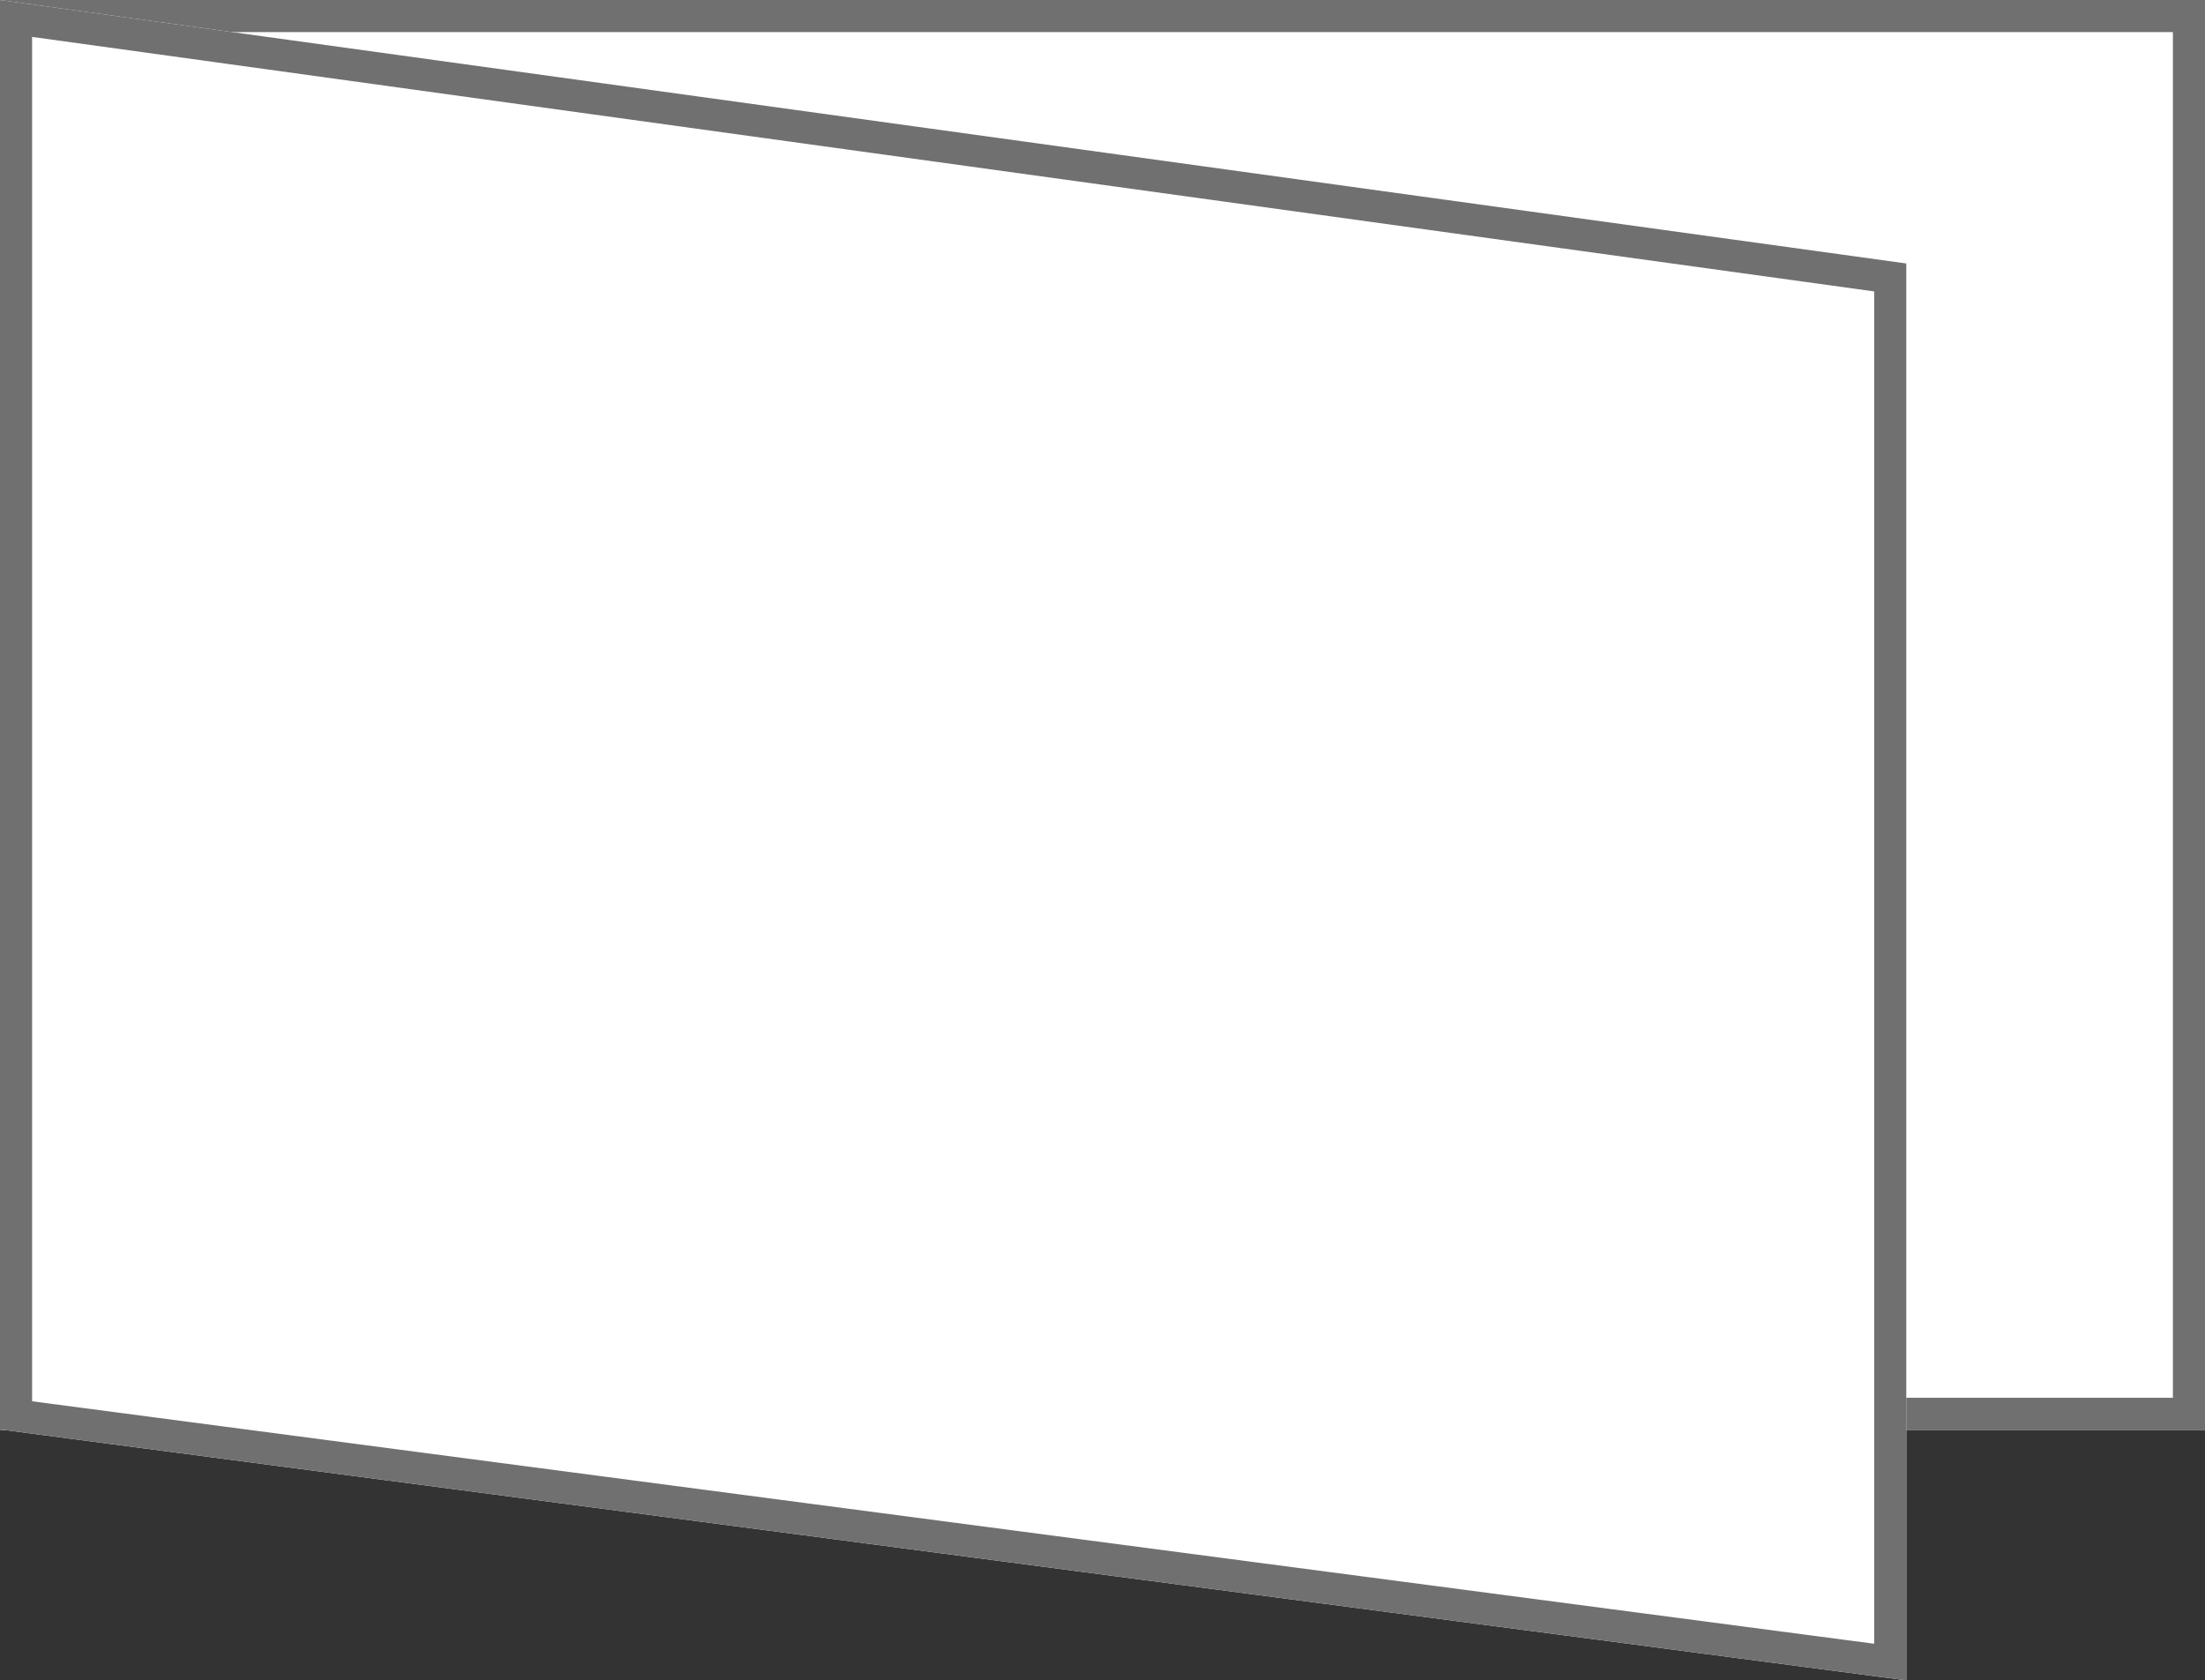
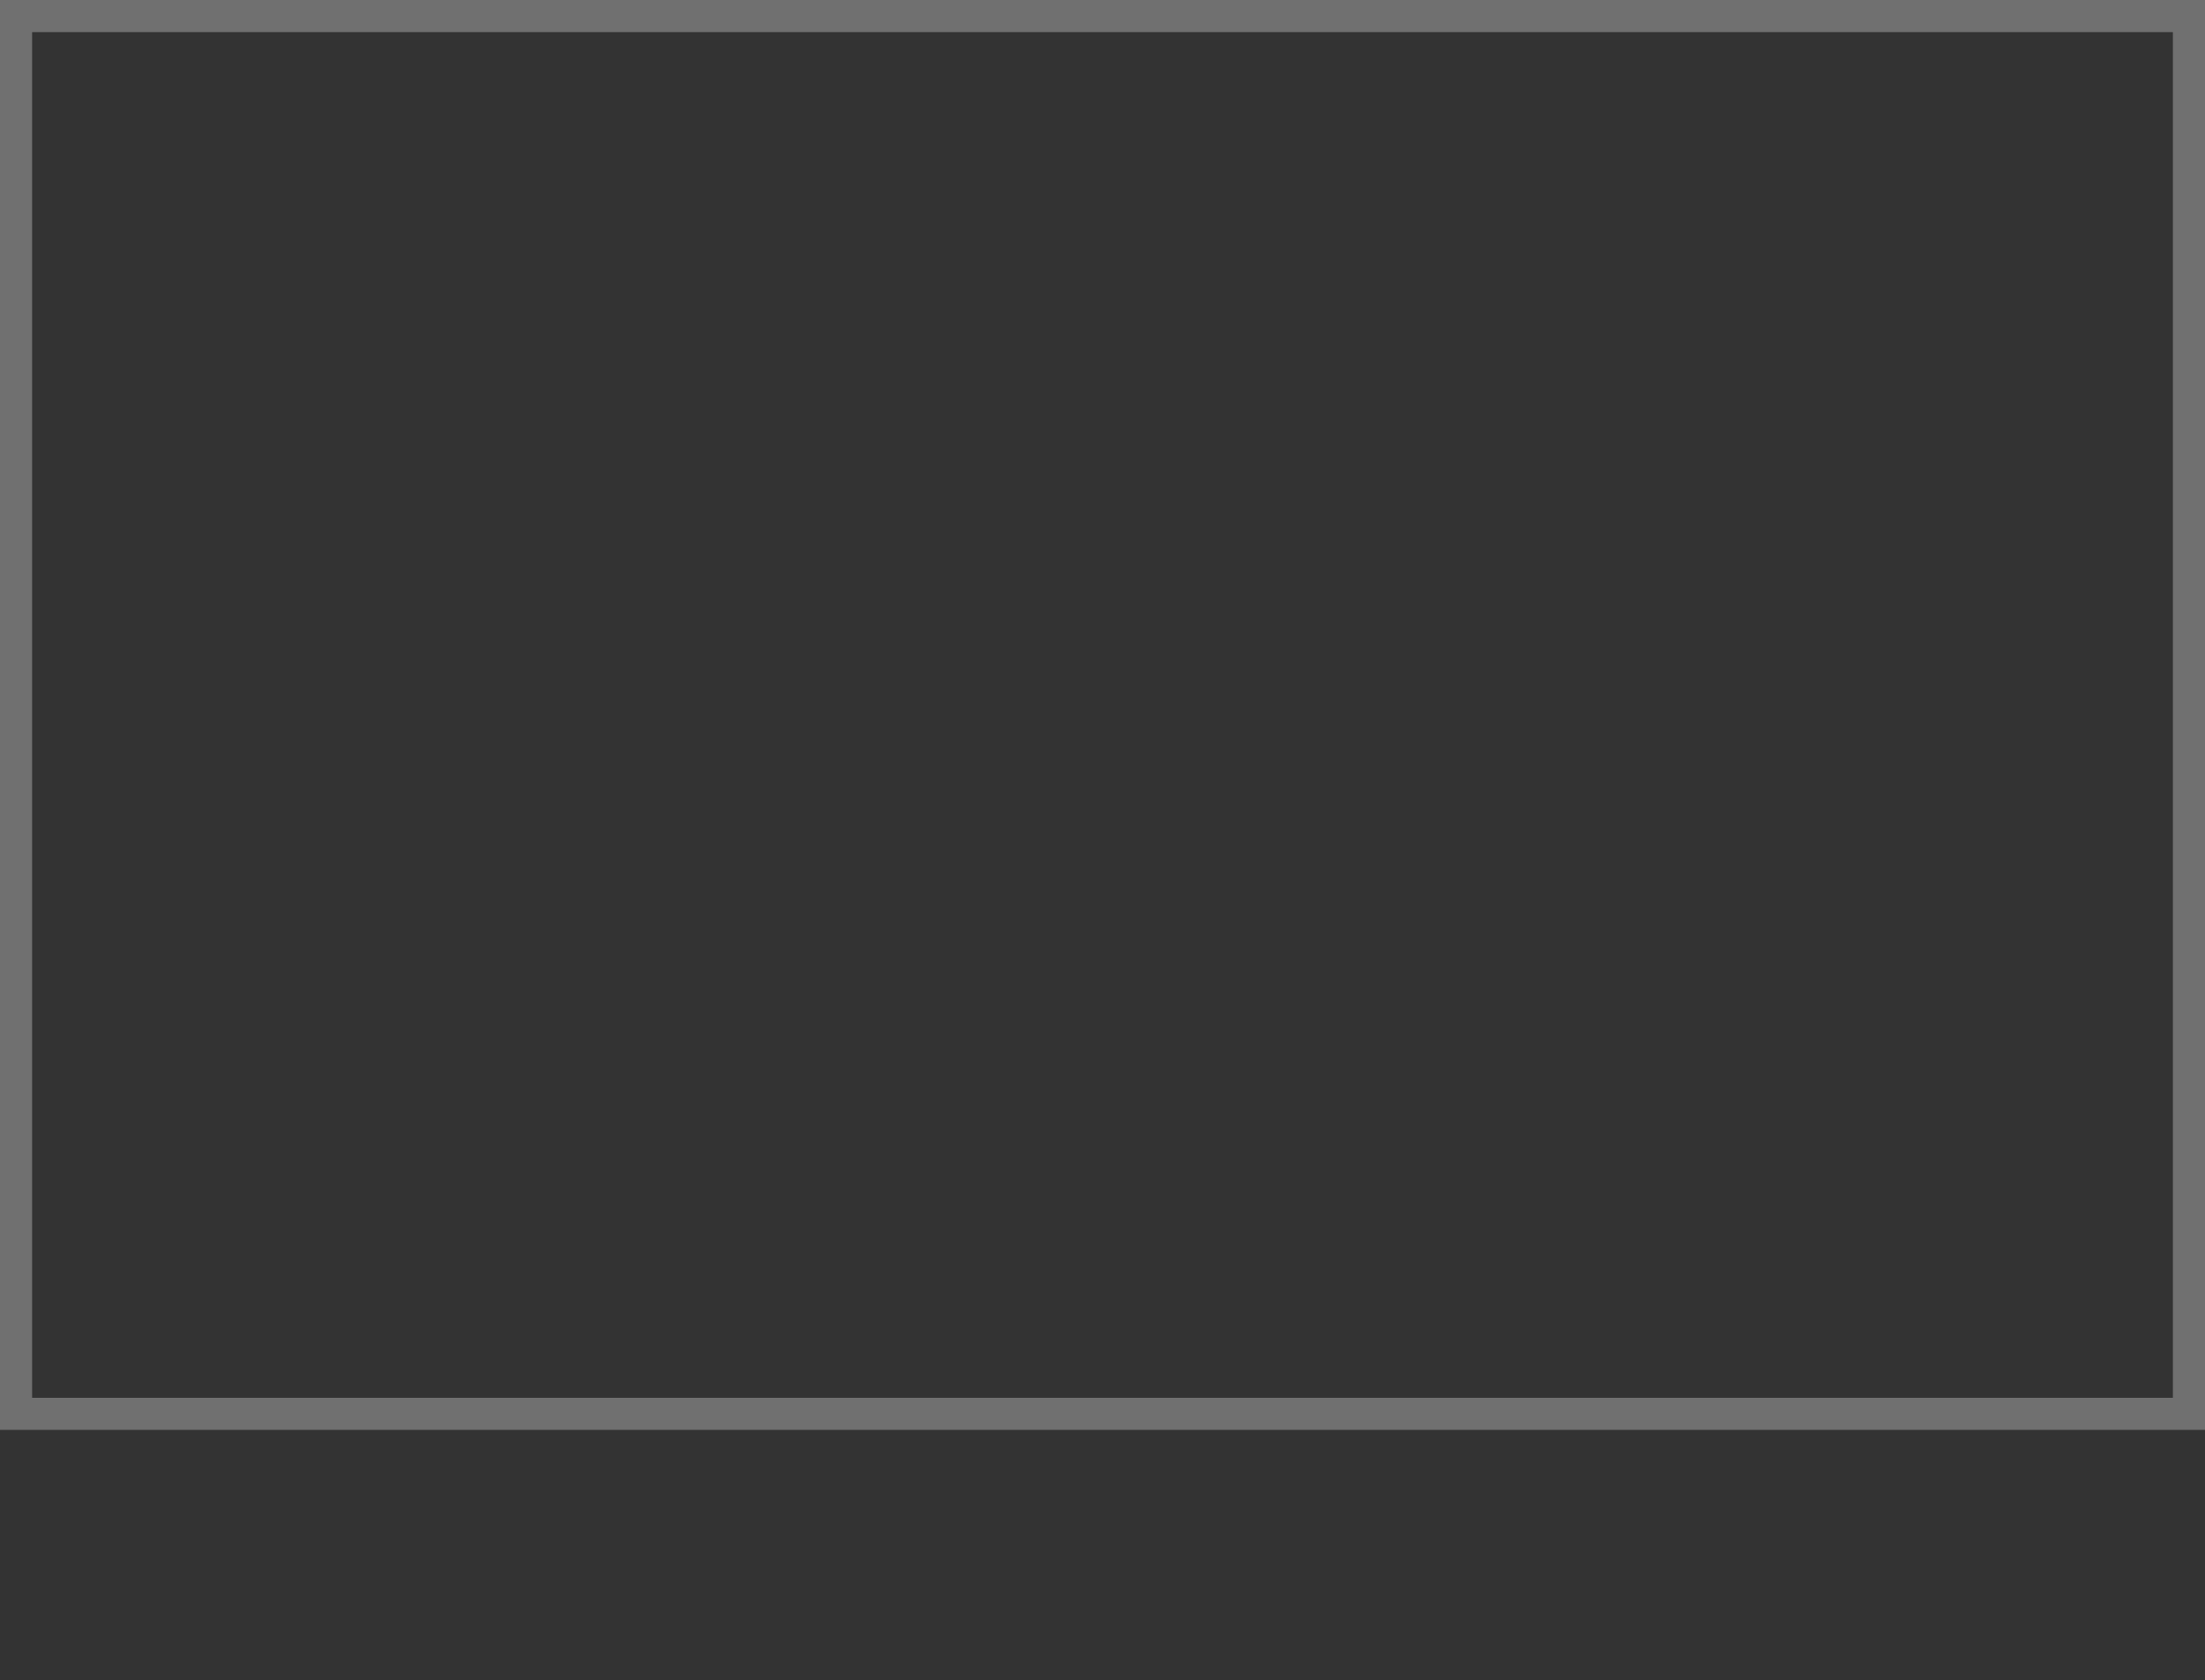
<svg xmlns="http://www.w3.org/2000/svg" width="137.385" height="104.708" viewBox="0 0 137.385 104.708">
  <rect x="0" y="0" width="137.385" height="104.708" fill="#333333" stroke="none" />
  <g id="Groupe_64" data-name="Groupe 64" transform="translate(137.385) rotate(90)">
-     <rect id="Rectangle_61" data-name="Rectangle 61" width="89.101" height="137.385" fill="#fff" />
    <path id="Rectangle_61_-_Contour" data-name="Rectangle 61 - Contour" d="M2,2V135.385H87.1V2H2M0,0H89.1V137.385H0Z" fill="#707070" />
-     <path id="Tracé_75" data-name="Tracé 75" d="M0,0,118.773,16.418v88.291L0,89.074Z" transform="translate(0 137.385) rotate(-90)" fill="#fff" />
-     <path id="Tracé_75_-_Contour" data-name="Tracé 75 - Contour" d="M2,2.3V87.32l114.773,15.108V18.16L2,2.3M0,0,118.773,16.418v88.291L0,89.074Z" transform="translate(0 137.385) rotate(-90)" fill="#707070" />
  </g>
</svg>